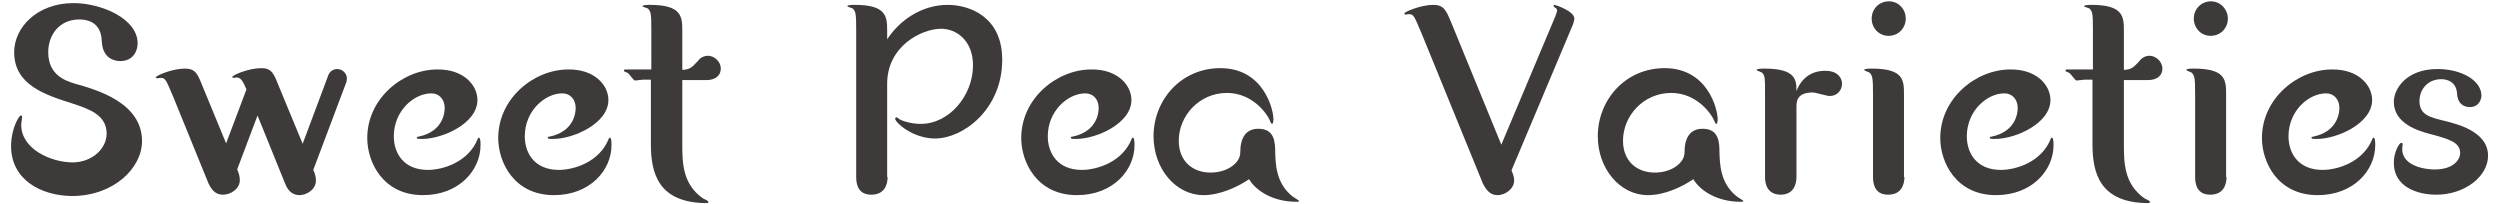
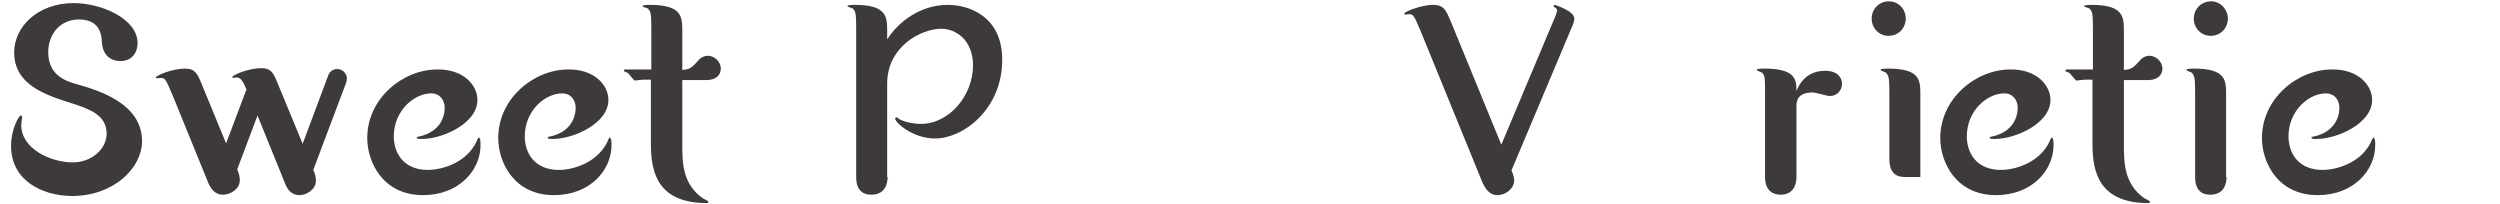
<svg xmlns="http://www.w3.org/2000/svg" version="1.1" id="レイヤー_1" x="0px" y="0px" viewBox="0 0 565 46.1" style="enable-background:new 0 0 565 46.1;" xml:space="preserve">
  <style type="text/css">
	.st0{fill:#3D3A39;}
</style>
  <g>
    <g>
      <path class="st0" d="M16.4,36.7c4.4,0,7.7-3.1,7.7-6.5c0-4.3-4.1-5.6-7.7-6.8C10,21.4,3.2,19.1,3.2,11.8c0-5.6,5.2-11.1,13.4-11.1    c6.3,0,14.5,3.5,14.5,9.1c0,1.7-1,4-3.9,4c-0.5,0-4,0-4.2-4.5c-0.1-3.2-1.9-4.9-5.1-4.9c-4.5,0-7,3.5-7,7.4c0,5.3,4.1,6.5,6,7.1    c5,1.4,15.2,4.3,15.2,13c0,6-6.3,12.4-15.9,12.4C9.2,44.2,2.5,40.6,2.5,33c0-3.9,1.8-6.9,2.2-6.9c0.1,0,0.3,0.1,0.3,0.3    c0,0.3-0.2,1.5-0.2,1.7C4.7,33.7,11.6,36.7,16.4,36.7z" />
      <path class="st0" d="M68.4,32.5L74.2,17c0.2-0.6,0.9-1.4,2-1.4c1.3,0,2.2,1.1,2.2,2.1c0,0.3-0.1,0.6-0.1,0.8l-7.5,19.9    c0.3,0.6,0.6,1.5,0.6,2.4c0,2.1-2.2,3.3-3.7,3.3c-1.7,0-2.7-1.1-3.3-2.7l-6.2-15.3l-4.6,12.2c0.3,0.6,0.6,1.5,0.6,2.4    c0,2.1-2.2,3.3-3.8,3.3c-1.7,0-2.6-1.1-3.3-2.6l-7.9-19.4c-1.7-4-1.8-4.4-2.9-4.4c-0.1,0-0.7,0.1-0.8,0.1c-0.1,0-0.3-0.1-0.3-0.2    c0-0.4,3.7-2,6.6-2c2.4,0,2.9,1.3,3.9,3.8l5.4,13.1l4.6-12.2c-0.6-1.3-1.1-2.7-2.2-2.7c-0.1,0-0.6,0.1-0.8,0.1    c-0.1,0-0.2-0.1-0.2-0.2c0-0.4,3.6-2,6.6-2c2.3,0,2.8,1.3,3.8,3.8L68.4,32.5z" />
      <path class="st0" d="M107.9,22.6c0,5.3-7.9,8.8-12.5,8.8c-0.9,0-1.2,0-1.2-0.3c0-0.2,0.1-0.2,0.3-0.2c6-1.2,6-6,6-6.5    c0-1.9-1.2-3.3-3-3.3c-4,0-8.5,4-8.5,9.7c0,3.8,2.2,7.6,7.7,7.6c3.3,0,9.2-1.7,11.3-7.1c0.1-0.1,0.1-0.2,0.2-0.2    c0.4,0,0.4,1.2,0.4,1.7c0,5.7-4.9,11.3-13,11.3c-9.1,0-12.6-7.5-12.6-12.9c0-9,8.1-15.5,15.8-15.5    C104.7,15.6,107.9,19.2,107.9,22.6z" />
      <path class="st0" d="M137.5,22.6c0,5.3-7.9,8.8-12.5,8.8c-0.9,0-1.2,0-1.2-0.3c0-0.2,0.1-0.2,0.3-0.2c6-1.2,6-6,6-6.5    c0-1.9-1.2-3.3-3-3.3c-4,0-8.5,4-8.5,9.7c0,3.8,2.2,7.6,7.7,7.6c3.3,0,9.2-1.7,11.3-7.1c0.1-0.1,0.1-0.2,0.2-0.2    c0.4,0,0.4,1.2,0.4,1.7c0,5.7-4.9,11.3-13,11.3c-9.1,0-12.6-7.5-12.6-12.9c0-9,8.1-15.5,15.8-15.5    C134.3,15.6,137.5,19.2,137.5,22.6z" />
      <path class="st0" d="M145.4,18c-0.3,0-1.7,0.2-1.9,0.2c-0.3,0-1.3-1.5-1.6-1.7c-0.1-0.1-0.9-0.3-0.9-0.5c0-0.2,0.1-0.3,0.3-0.3    h5.9V6.9c0-3.8-0.1-4.2-0.7-4.9c-0.1-0.2-1.3-0.4-1.3-0.6c0-0.3,1.3-0.3,1.7-0.3c7.2,0,7.3,2.7,7.3,5.9v8.8c1.8-0.1,2.2-0.6,3.5-2    c0.2-0.3,1-1.2,2.3-1.2c1.4,0,2.9,1.3,2.9,2.9c0,1.5-1.1,2.6-3.3,2.6h-5.4v14.3c0,4.3,0,9.1,4.6,12.4c0.2,0.1,1.3,0.6,1.3,0.8    c0,0.2-0.2,0.3-0.3,0.3c-11,0-12.7-6.7-12.7-13.3V18H145.4z" />
      <path class="st0" d="M200.6,40c0,1.6-0.6,4-3.7,4c-1.6,0-3.4-0.7-3.4-4V6.9c0-3.8-0.1-4.2-0.7-4.9c-0.1-0.2-1.3-0.4-1.3-0.6    c0-0.3,1.3-0.3,1.7-0.3c7.2,0,7.3,2.7,7.3,5.9v1.9c2.7-4.2,7.7-7.8,13.7-7.8c4.8,0,12.3,2.6,12.3,12.4c0,11.2-8.8,17.8-15.2,17.8    c-5,0-9-3.6-9-4.5c0-0.1,0.2-0.3,0.3-0.3c0.1,0,0.6,0.3,0.6,0.4c0.8,0.5,2.9,1.1,4.9,1.1c6.5,0,11.8-6.5,11.8-13.2    c0-5.7-3.8-8.3-7.2-8.3c-4.5,0-12.2,4-12.2,12.4V40z" />
-       <path class="st0" d="M255.7,22.6c0,5.3-7.9,8.8-12.5,8.8c-0.9,0-1.2,0-1.2-0.3c0-0.2,0.1-0.2,0.3-0.2c6-1.2,6-6,6-6.5    c0-1.9-1.2-3.3-3-3.3c-4,0-8.5,4-8.5,9.7c0,3.8,2.2,7.6,7.7,7.6c3.3,0,9.2-1.7,11.3-7.1c0.1-0.1,0.1-0.2,0.2-0.2    c0.4,0,0.4,1.2,0.4,1.7c0,5.7-4.9,11.3-13,11.3c-9.1,0-12.6-7.5-12.6-12.9c0-9,8.1-15.5,15.8-15.5    C252.5,15.6,255.7,19.2,255.7,22.6z" />
-       <path class="st0" d="M272,44.1c-6.3,0-11.3-6-11.3-13.3c0-8.2,6.2-15.4,15.1-15.4c9.7,0,12,9.2,12,11.6c0,0.3-0.1,1-0.3,1    c-0.2,0-0.3-0.3-0.4-0.5c-0.6-1.7-4-6.5-9.8-6.5c-6.3,0-10.9,5.2-10.9,10.8c0,4.6,3.1,7.2,7.2,7.2c3.8,0,6.7-2.2,6.7-4.5    c0-3.3,1.2-5.4,4.1-5.4c3.7,0,3.8,3.1,3.8,5.4c0.1,2.4,0.1,6.8,3.8,9.8c0.2,0.2,1.6,1,1.6,1.1c0,0.2-0.3,0.2-0.6,0.2    c-5.2,0-9.1-2.4-10.7-5.1C279.6,42.3,275.7,44.1,272,44.1z" />
      <path class="st0" d="M351.5,3.7c0.1-0.3,0.4-1,0.4-1.4c0-0.3-0.3-0.5-0.5-0.6c-0.2-0.1-0.3-0.3-0.3-0.3c0-0.1,0.1-0.3,0.2-0.3    c0.2,0,4.5,1.4,4.5,3.1c0,0.4-0.2,1-0.3,1.3l-13.9,33c0.6,1.4,0.6,2,0.6,2.3c0,1.8-1.9,3.3-3.8,3.3c-1.7,0-2.6-1.3-3.3-2.7    L321.3,7.6c-1.7-4-1.8-4.4-2.9-4.4c-0.1,0-0.7,0.1-0.8,0.1c-0.1,0-0.2-0.1-0.2-0.3c0-0.3,3.7-1.9,6.5-1.9c2.4,0,2.9,1.2,4,3.8    l11.4,27.8L351.5,3.7z" />
-       <path class="st0" d="M372.4,44.1c-6.3,0-11.3-6-11.3-13.3c0-8.2,6.2-15.4,15.1-15.4c9.7,0,12,9.2,12,11.6c0,0.3-0.1,1-0.3,1    c-0.2,0-0.3-0.3-0.4-0.5c-0.6-1.7-4-6.5-9.8-6.5c-6.3,0-10.9,5.2-10.9,10.8c0,4.6,3.1,7.2,7.2,7.2c3.8,0,6.7-2.2,6.7-4.5    c0-3.3,1.2-5.4,4.1-5.4c3.7,0,3.8,3.1,3.8,5.4c0.1,2.4,0.1,6.8,3.8,9.8c0.2,0.2,1.6,1,1.6,1.1c0,0.2-0.3,0.2-0.6,0.2    c-5.2,0-9.1-2.4-10.7-5.1C380,42.3,376.2,44.1,372.4,44.1z" />
      <path class="st0" d="M406,40c0,1.6-0.6,4-3.6,4c-1.5,0-3.5-0.7-3.5-4V21.4c0-3.8,0-4.2-0.6-4.9c-0.1-0.2-1.3-0.5-1.3-0.7    c0-0.3,1.3-0.3,1.8-0.3c7.1,0,7.2,2.6,7.2,5.1c1.1-2.9,3.3-4.6,6.5-4.6c3.1,0,3.8,1.9,3.8,2.9c0,1.4-1,2.8-2.8,2.8    c-0.6,0-3.2-0.8-3.8-0.8c-3.7,0-3.7,2.1-3.7,3.4V40z" />
-       <path class="st0" d="M430.4,40c0,1.6-0.6,4-3.7,4c-1.7,0-3.4-0.8-3.4-4V21.4c0-3.7-0.1-4.2-0.7-4.9c-0.1-0.2-1.3-0.5-1.3-0.7    c0-0.3,1.3-0.3,1.7-0.3c7.2,0,7.3,2.6,7.3,5.8V40z M430.7,4.2c0,2.1-1.6,3.9-3.9,3.9c-2.1,0-3.8-1.7-3.8-3.9s1.7-3.9,3.9-3.9    S430.7,2.1,430.7,4.2z" />
+       <path class="st0" d="M430.4,40c-1.7,0-3.4-0.8-3.4-4V21.4c0-3.7-0.1-4.2-0.7-4.9c-0.1-0.2-1.3-0.5-1.3-0.7    c0-0.3,1.3-0.3,1.7-0.3c7.2,0,7.3,2.6,7.3,5.8V40z M430.7,4.2c0,2.1-1.6,3.9-3.9,3.9c-2.1,0-3.8-1.7-3.8-3.9s1.7-3.9,3.9-3.9    S430.7,2.1,430.7,4.2z" />
      <path class="st0" d="M463.4,22.6c0,5.3-7.9,8.8-12.5,8.8c-0.9,0-1.2,0-1.2-0.3c0-0.2,0.1-0.2,0.3-0.2c6-1.2,6-6,6-6.5    c0-1.9-1.2-3.3-3-3.3c-4,0-8.5,4-8.5,9.7c0,3.8,2.2,7.6,7.7,7.6c3.3,0,9.2-1.7,11.3-7.1c0.1-0.1,0.1-0.2,0.2-0.2    c0.4,0,0.4,1.2,0.4,1.7c0,5.7-4.9,11.3-13,11.3c-9.1,0-12.6-7.5-12.6-12.9c0-9,8.1-15.5,15.8-15.5    C460.2,15.6,463.4,19.2,463.4,22.6z" />
      <path class="st0" d="M471.2,18c-0.3,0-1.7,0.2-1.9,0.2c-0.3,0-1.3-1.5-1.6-1.7c-0.1-0.1-0.9-0.3-0.9-0.5c0-0.2,0.1-0.3,0.3-0.3    h5.9V6.9c0-3.8-0.1-4.2-0.7-4.9c-0.1-0.2-1.3-0.4-1.3-0.6c0-0.3,1.3-0.3,1.7-0.3c7.2,0,7.3,2.7,7.3,5.9v8.8c1.8-0.1,2.2-0.6,3.5-2    c0.2-0.3,1-1.2,2.3-1.2c1.4,0,2.9,1.3,2.9,2.9c0,1.5-1.1,2.6-3.3,2.6h-5.4v14.3c0,4.3,0,9.1,4.6,12.4c0.2,0.1,1.3,0.6,1.3,0.8    c0,0.2-0.2,0.3-0.3,0.3c-11,0-12.7-6.7-12.7-13.3V18H471.2z" />
      <path class="st0" d="M503.2,40c0,1.6-0.6,4-3.7,4c-1.7,0-3.4-0.8-3.4-4V21.4c0-3.7-0.1-4.2-0.7-4.9c-0.1-0.2-1.3-0.5-1.3-0.7    c0-0.3,1.3-0.3,1.7-0.3c7.2,0,7.3,2.6,7.3,5.8V40z M503.5,4.2c0,2.1-1.6,3.9-3.9,3.9c-2.1,0-3.8-1.7-3.8-3.9s1.7-3.9,3.9-3.9    C501.8,0.3,503.5,2.1,503.5,4.2z" />
      <path class="st0" d="M536.1,22.6c0,5.3-7.9,8.8-12.5,8.8c-0.9,0-1.2,0-1.2-0.3c0-0.2,0.1-0.2,0.3-0.2c6-1.2,6-6,6-6.5    c0-1.9-1.2-3.3-3-3.3c-4,0-8.5,4-8.5,9.7c0,3.8,2.2,7.6,7.7,7.6c3.3,0,9.2-1.7,11.3-7.1c0.1-0.1,0.1-0.2,0.2-0.2    c0.4,0,0.4,1.2,0.4,1.7c0,5.7-4.9,11.3-13,11.3c-9.1,0-12.6-7.5-12.6-12.9c0-9,8.1-15.5,15.8-15.5    C532.9,15.6,536.1,19.2,536.1,22.6z" />
-       <path class="st0" d="M543,32.5c0,0.1-0.1,1-0.1,1.2c0,3.8,5.1,4.6,7.3,4.6c4.5,0,5.8-2.4,5.8-3.7c0-2.5-2.6-3.2-7.1-4.4    c-2.2-0.6-7.9-2.2-7.9-7.2c0-2.8,2.7-7.4,9.9-7.4c5.4,0,9.9,2.6,9.9,6c0,0.9-0.6,2.6-2.6,2.6c-0.4,0-2.7,0-2.9-3    c-0.2-3.3-3.1-3.3-3.6-3.3c-3.1,0-4.9,2.4-4.9,4.9c0,3.2,2.3,3.7,6,4.6c2.2,0.6,9.5,2.2,9.5,7.8c0,4.7-5.3,8.8-11.7,8.8    c-4.2,0-9.6-1.7-9.6-7.2c0-2.5,1.3-4.5,1.6-4.5C542.9,32.3,543,32.4,543,32.5z" />
    </g>
  </g>
</svg>